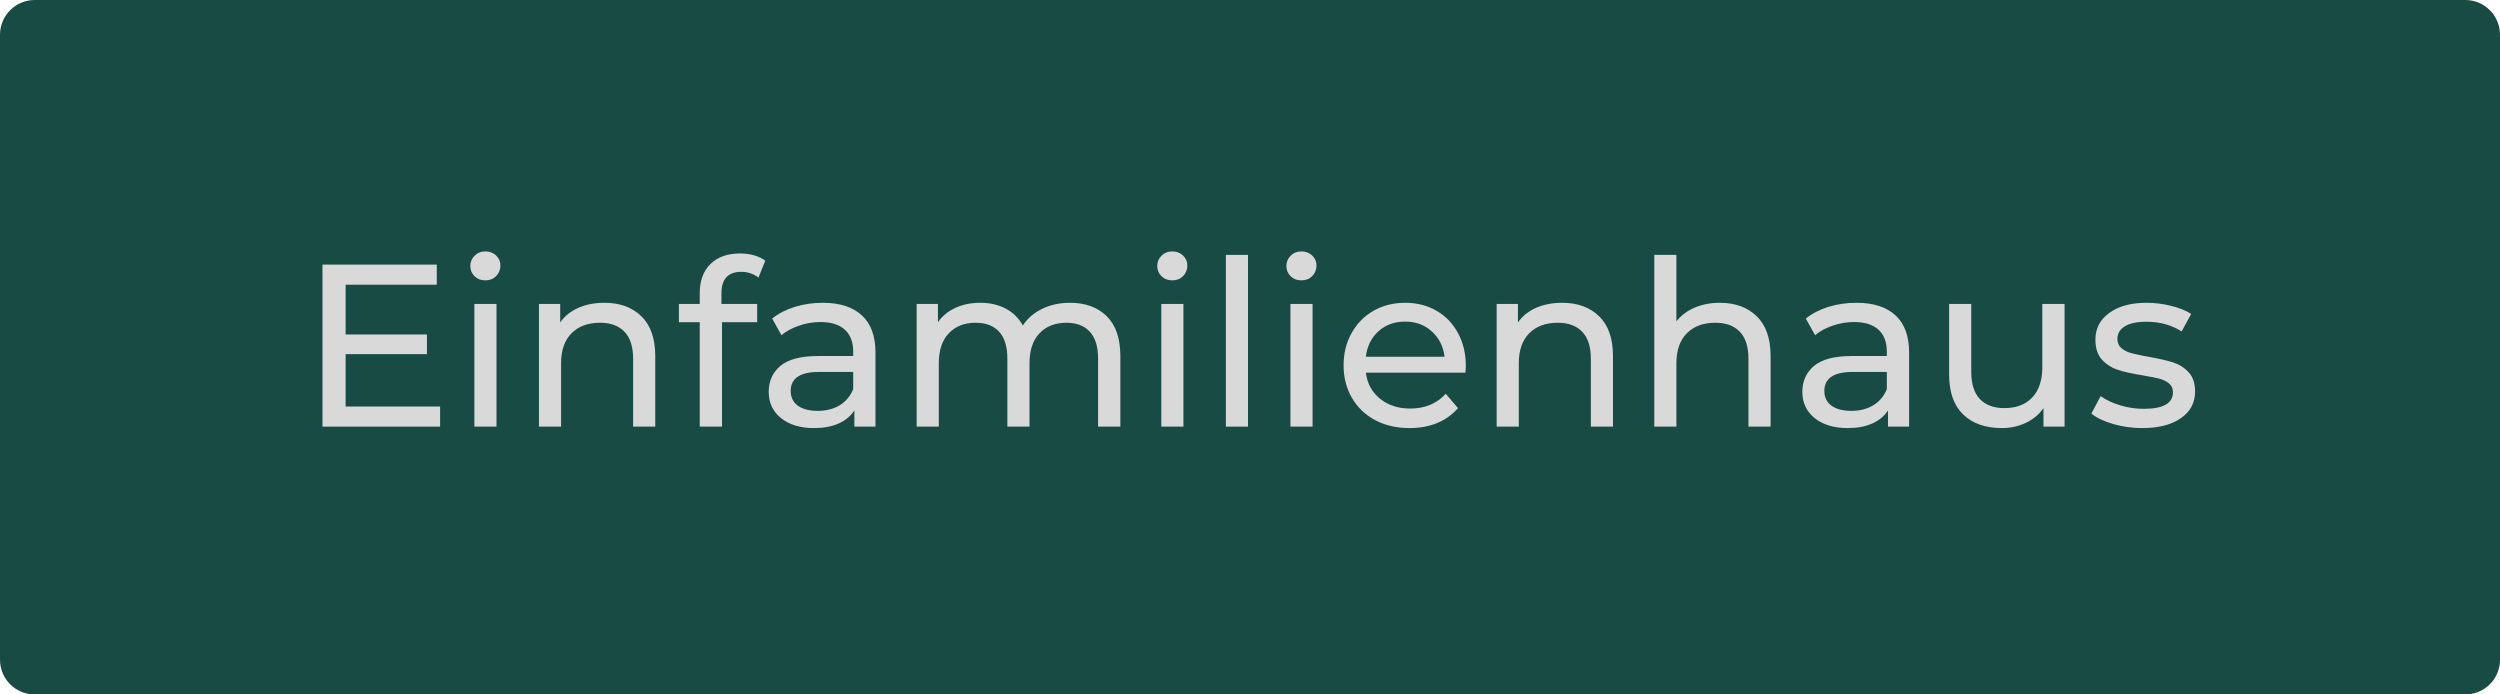
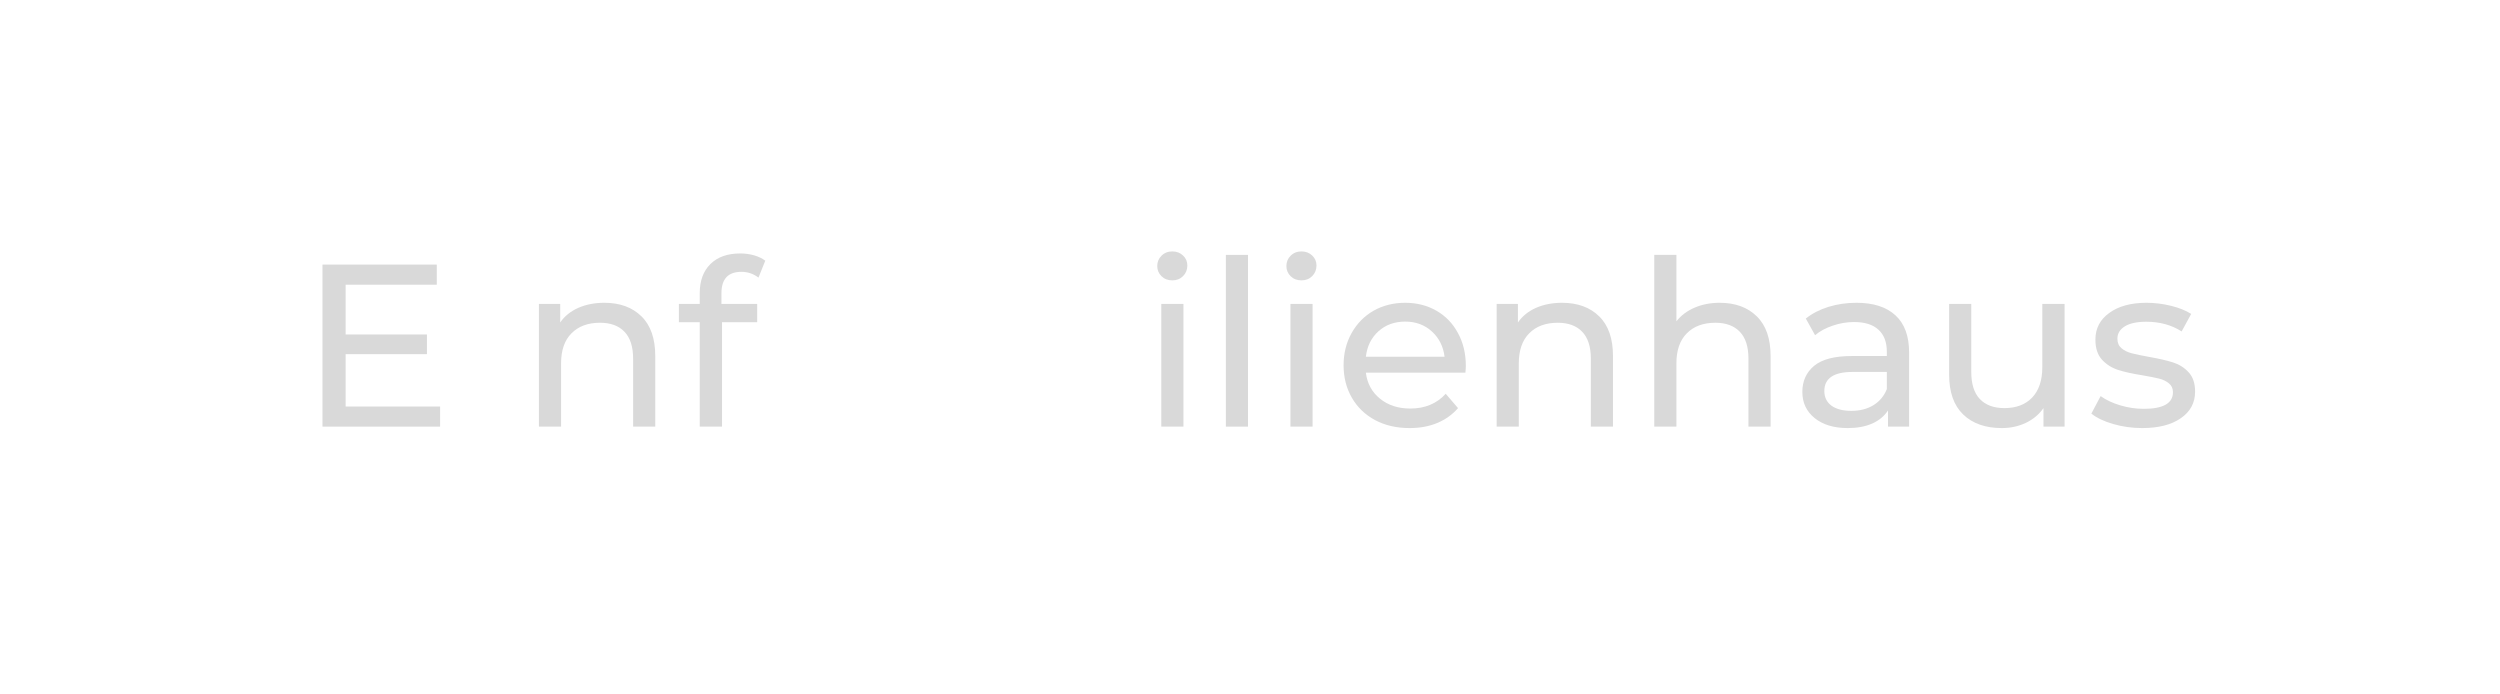
<svg xmlns="http://www.w3.org/2000/svg" width="360" zoomAndPan="magnify" viewBox="0 0 270 75" height="100" preserveAspectRatio="xMidYMid meet" version="1.0">
  <defs>
    <g />
    <clipPath id="69290d4598">
-       <path d="M 3.75 0 L 266.25 0 C 268.32 0 270 1.68 270 3.75 L 270 71.25 C 270 73.32 268.32 75 266.25 75 L 3.75 75 C 1.68 75 0 73.32 0 71.25 L 0 3.75 C 0 1.68 1.68 0 3.75 0 Z M 3.75 0 " clip-rule="nonzero" />
-     </clipPath>
+       </clipPath>
  </defs>
  <g clip-path="url(#69290d4598)">
-     <rect x="-27" width="324" fill="#184b44" y="-7.5" height="90" fill-opacity="1" />
-   </g>
+     </g>
  <g fill="#d9d9d9" fill-opacity="1">
    <g transform="translate(32.203, 46.076)">
      <g>
        <path d="M 15.328 -2.172 L 15.328 0 L 2.625 0 L 2.625 -17.5 L 14.969 -17.5 L 14.969 -15.328 L 5.125 -15.328 L 5.125 -9.953 L 13.906 -9.953 L 13.906 -7.828 L 5.125 -7.828 L 5.125 -2.172 Z M 15.328 -2.172 " />
      </g>
    </g>
  </g>
  <g fill="#d9d9d9" fill-opacity="1">
    <g transform="translate(48.95, 46.076)">
      <g>
-         <path d="M 2.281 -13.25 L 4.672 -13.25 L 4.672 0 L 2.281 0 Z M 3.469 -15.797 C 3 -15.797 2.609 -15.945 2.297 -16.25 C 1.992 -16.551 1.844 -16.914 1.844 -17.344 C 1.844 -17.781 1.992 -18.148 2.297 -18.453 C 2.609 -18.766 3 -18.922 3.469 -18.922 C 3.938 -18.922 4.32 -18.773 4.625 -18.484 C 4.938 -18.191 5.094 -17.832 5.094 -17.406 C 5.094 -16.945 4.938 -16.562 4.625 -16.25 C 4.32 -15.945 3.938 -15.797 3.469 -15.797 Z M 3.469 -15.797 " />
-       </g>
+         </g>
    </g>
  </g>
  <g fill="#d9d9d9" fill-opacity="1">
    <g transform="translate(55.924, 46.076)">
      <g>
        <path d="M 9.344 -13.375 C 11.031 -13.375 12.367 -12.883 13.359 -11.906 C 14.348 -10.938 14.844 -9.508 14.844 -7.625 L 14.844 0 L 12.453 0 L 12.453 -7.344 C 12.453 -8.633 12.141 -9.602 11.516 -10.25 C 10.898 -10.895 10.02 -11.219 8.875 -11.219 C 7.57 -11.219 6.547 -10.836 5.797 -10.078 C 5.047 -9.328 4.672 -8.242 4.672 -6.828 L 4.672 0 L 2.281 0 L 2.281 -13.25 L 4.578 -13.25 L 4.578 -11.25 C 5.055 -11.938 5.707 -12.461 6.531 -12.828 C 7.363 -13.191 8.301 -13.375 9.344 -13.375 Z M 9.344 -13.375 " />
      </g>
    </g>
  </g>
  <g fill="#d9d9d9" fill-opacity="1">
    <g transform="translate(72.947, 46.076)">
      <g>
        <path d="M 7.125 -16.719 C 5.688 -16.719 4.969 -15.945 4.969 -14.406 L 4.969 -13.25 L 8.828 -13.25 L 8.828 -11.281 L 5.031 -11.281 L 5.031 0 L 2.625 0 L 2.625 -11.281 L 0.375 -11.281 L 0.375 -13.25 L 2.625 -13.25 L 2.625 -14.422 C 2.625 -15.742 3.004 -16.785 3.766 -17.547 C 4.535 -18.316 5.613 -18.703 7 -18.703 C 7.531 -18.703 8.031 -18.633 8.5 -18.5 C 8.969 -18.363 9.367 -18.172 9.703 -17.922 L 8.969 -16.094 C 8.426 -16.508 7.812 -16.719 7.125 -16.719 Z M 7.125 -16.719 " />
      </g>
    </g>
  </g>
  <g fill="#d9d9d9" fill-opacity="1">
    <g transform="translate(81.77, 46.076)">
      <g>
-         <path d="M 7.094 -13.375 C 8.926 -13.375 10.332 -12.922 11.312 -12.016 C 12.289 -11.117 12.781 -9.781 12.781 -8 L 12.781 0 L 10.5 0 L 10.5 -1.75 C 10.102 -1.133 9.531 -0.66 8.781 -0.328 C 8.039 -0.004 7.164 0.156 6.156 0.156 C 4.664 0.156 3.473 -0.203 2.578 -0.922 C 1.691 -1.641 1.25 -2.582 1.25 -3.75 C 1.25 -4.914 1.672 -5.852 2.516 -6.562 C 3.367 -7.27 4.723 -7.625 6.578 -7.625 L 10.375 -7.625 L 10.375 -8.094 C 10.375 -9.133 10.07 -9.926 9.469 -10.469 C 8.875 -11.02 7.992 -11.297 6.828 -11.297 C 6.047 -11.297 5.281 -11.164 4.531 -10.906 C 3.781 -10.656 3.145 -10.312 2.625 -9.875 L 1.625 -11.672 C 2.312 -12.223 3.129 -12.645 4.078 -12.938 C 5.023 -13.227 6.031 -13.375 7.094 -13.375 Z M 6.547 -1.703 C 7.461 -1.703 8.254 -1.906 8.922 -2.312 C 9.586 -2.719 10.07 -3.297 10.375 -4.047 L 10.375 -5.906 L 6.672 -5.906 C 4.641 -5.906 3.625 -5.219 3.625 -3.844 C 3.625 -3.176 3.879 -2.648 4.391 -2.266 C 4.91 -1.891 5.629 -1.703 6.547 -1.703 Z M 6.547 -1.703 " />
-       </g>
+         </g>
    </g>
  </g>
  <g fill="#d9d9d9" fill-opacity="1">
    <g transform="translate(96.718, 46.076)">
      <g>
-         <path d="M 18.844 -13.375 C 20.508 -13.375 21.832 -12.891 22.812 -11.922 C 23.789 -10.953 24.281 -9.52 24.281 -7.625 L 24.281 0 L 21.875 0 L 21.875 -7.344 C 21.875 -8.633 21.578 -9.602 20.984 -10.25 C 20.391 -10.895 19.547 -11.219 18.453 -11.219 C 17.234 -11.219 16.266 -10.836 15.547 -10.078 C 14.828 -9.328 14.469 -8.242 14.469 -6.828 L 14.469 0 L 12.078 0 L 12.078 -7.344 C 12.078 -8.633 11.781 -9.602 11.188 -10.25 C 10.594 -10.895 9.75 -11.219 8.656 -11.219 C 7.438 -11.219 6.469 -10.836 5.75 -10.078 C 5.031 -9.328 4.672 -8.242 4.672 -6.828 L 4.672 0 L 2.281 0 L 2.281 -13.25 L 4.578 -13.25 L 4.578 -11.281 C 5.055 -11.957 5.688 -12.473 6.469 -12.828 C 7.258 -13.191 8.156 -13.375 9.156 -13.375 C 10.188 -13.375 11.098 -13.164 11.891 -12.75 C 12.691 -12.332 13.312 -11.723 13.75 -10.922 C 14.25 -11.691 14.941 -12.289 15.828 -12.719 C 16.723 -13.156 17.727 -13.375 18.844 -13.375 Z M 18.844 -13.375 " />
-       </g>
+         </g>
    </g>
  </g>
  <g fill="#d9d9d9" fill-opacity="1">
    <g transform="translate(123.139, 46.076)">
      <g>
        <path d="M 2.281 -13.25 L 4.672 -13.25 L 4.672 0 L 2.281 0 Z M 3.469 -15.797 C 3 -15.797 2.609 -15.945 2.297 -16.25 C 1.992 -16.551 1.844 -16.914 1.844 -17.344 C 1.844 -17.781 1.992 -18.148 2.297 -18.453 C 2.609 -18.766 3 -18.922 3.469 -18.922 C 3.938 -18.922 4.32 -18.773 4.625 -18.484 C 4.938 -18.191 5.094 -17.832 5.094 -17.406 C 5.094 -16.945 4.938 -16.562 4.625 -16.25 C 4.32 -15.945 3.938 -15.797 3.469 -15.797 Z M 3.469 -15.797 " />
      </g>
    </g>
  </g>
  <g fill="#d9d9d9" fill-opacity="1">
    <g transform="translate(130.113, 46.076)">
      <g>
        <path d="M 2.281 -18.547 L 4.672 -18.547 L 4.672 0 L 2.281 0 Z M 2.281 -18.547 " />
      </g>
    </g>
  </g>
  <g fill="#d9d9d9" fill-opacity="1">
    <g transform="translate(137.087, 46.076)">
      <g>
        <path d="M 2.281 -13.25 L 4.672 -13.25 L 4.672 0 L 2.281 0 Z M 3.469 -15.797 C 3 -15.797 2.609 -15.945 2.297 -16.25 C 1.992 -16.551 1.844 -16.914 1.844 -17.344 C 1.844 -17.781 1.992 -18.148 2.297 -18.453 C 2.609 -18.766 3 -18.922 3.469 -18.922 C 3.938 -18.922 4.32 -18.773 4.625 -18.484 C 4.938 -18.191 5.094 -17.832 5.094 -17.406 C 5.094 -16.945 4.938 -16.562 4.625 -16.25 C 4.32 -15.945 3.938 -15.797 3.469 -15.797 Z M 3.469 -15.797 " />
      </g>
    </g>
  </g>
  <g fill="#d9d9d9" fill-opacity="1">
    <g transform="translate(144.06, 46.076)">
      <g>
        <path d="M 14.25 -6.547 C 14.25 -6.367 14.234 -6.129 14.203 -5.828 L 3.453 -5.828 C 3.598 -4.66 4.109 -3.723 4.984 -3.016 C 5.859 -2.305 6.945 -1.953 8.25 -1.953 C 9.832 -1.953 11.109 -2.484 12.078 -3.547 L 13.406 -2 C 12.801 -1.301 12.051 -0.766 11.156 -0.391 C 10.27 -0.023 9.273 0.156 8.172 0.156 C 6.773 0.156 5.535 -0.129 4.453 -0.703 C 3.367 -1.285 2.531 -2.094 1.938 -3.125 C 1.344 -4.156 1.047 -5.32 1.047 -6.625 C 1.047 -7.906 1.332 -9.062 1.906 -10.094 C 2.488 -11.133 3.281 -11.941 4.281 -12.516 C 5.289 -13.086 6.43 -13.375 7.703 -13.375 C 8.961 -13.375 10.086 -13.086 11.078 -12.516 C 12.078 -11.941 12.852 -11.133 13.406 -10.094 C 13.969 -9.062 14.25 -7.879 14.25 -6.547 Z M 7.703 -11.344 C 6.547 -11.344 5.582 -10.992 4.812 -10.297 C 4.039 -9.598 3.586 -8.68 3.453 -7.547 L 11.953 -7.547 C 11.816 -8.66 11.359 -9.57 10.578 -10.281 C 9.805 -10.988 8.848 -11.344 7.703 -11.344 Z M 7.703 -11.344 " />
      </g>
    </g>
  </g>
  <g fill="#d9d9d9" fill-opacity="1">
    <g transform="translate(159.358, 46.076)">
      <g>
        <path d="M 9.344 -13.375 C 11.031 -13.375 12.367 -12.883 13.359 -11.906 C 14.348 -10.938 14.844 -9.508 14.844 -7.625 L 14.844 0 L 12.453 0 L 12.453 -7.344 C 12.453 -8.633 12.141 -9.602 11.516 -10.25 C 10.898 -10.895 10.02 -11.219 8.875 -11.219 C 7.57 -11.219 6.547 -10.836 5.797 -10.078 C 5.047 -9.328 4.672 -8.242 4.672 -6.828 L 4.672 0 L 2.281 0 L 2.281 -13.25 L 4.578 -13.25 L 4.578 -11.25 C 5.055 -11.938 5.707 -12.461 6.531 -12.828 C 7.363 -13.191 8.301 -13.375 9.344 -13.375 Z M 9.344 -13.375 " />
      </g>
    </g>
  </g>
  <g fill="#d9d9d9" fill-opacity="1">
    <g transform="translate(176.38, 46.076)">
      <g>
        <path d="M 9.344 -13.375 C 11.031 -13.375 12.367 -12.883 13.359 -11.906 C 14.348 -10.938 14.844 -9.508 14.844 -7.625 L 14.844 0 L 12.453 0 L 12.453 -7.344 C 12.453 -8.633 12.141 -9.602 11.516 -10.25 C 10.898 -10.895 10.02 -11.219 8.875 -11.219 C 7.57 -11.219 6.547 -10.836 5.797 -10.078 C 5.047 -9.328 4.672 -8.242 4.672 -6.828 L 4.672 0 L 2.281 0 L 2.281 -18.547 L 4.672 -18.547 L 4.672 -11.375 C 5.172 -12.008 5.82 -12.5 6.625 -12.844 C 7.438 -13.195 8.344 -13.375 9.344 -13.375 Z M 9.344 -13.375 " />
      </g>
    </g>
  </g>
  <g fill="#d9d9d9" fill-opacity="1">
    <g transform="translate(193.403, 46.076)">
      <g>
        <path d="M 7.094 -13.375 C 8.926 -13.375 10.332 -12.922 11.312 -12.016 C 12.289 -11.117 12.781 -9.781 12.781 -8 L 12.781 0 L 10.5 0 L 10.5 -1.75 C 10.102 -1.133 9.531 -0.66 8.781 -0.328 C 8.039 -0.004 7.164 0.156 6.156 0.156 C 4.664 0.156 3.473 -0.203 2.578 -0.922 C 1.691 -1.641 1.25 -2.582 1.25 -3.75 C 1.25 -4.914 1.672 -5.852 2.516 -6.562 C 3.367 -7.27 4.723 -7.625 6.578 -7.625 L 10.375 -7.625 L 10.375 -8.094 C 10.375 -9.133 10.07 -9.926 9.469 -10.469 C 8.875 -11.02 7.992 -11.297 6.828 -11.297 C 6.047 -11.297 5.281 -11.164 4.531 -10.906 C 3.781 -10.656 3.145 -10.312 2.625 -9.875 L 1.625 -11.672 C 2.312 -12.223 3.129 -12.645 4.078 -12.938 C 5.023 -13.227 6.031 -13.375 7.094 -13.375 Z M 6.547 -1.703 C 7.461 -1.703 8.254 -1.906 8.922 -2.312 C 9.586 -2.719 10.07 -3.297 10.375 -4.047 L 10.375 -5.906 L 6.672 -5.906 C 4.641 -5.906 3.625 -5.219 3.625 -3.844 C 3.625 -3.176 3.879 -2.648 4.391 -2.266 C 4.91 -1.891 5.629 -1.703 6.547 -1.703 Z M 6.547 -1.703 " />
      </g>
    </g>
  </g>
  <g fill="#d9d9d9" fill-opacity="1">
    <g transform="translate(208.35, 46.076)">
      <g>
        <path d="M 14.625 -13.25 L 14.625 0 L 12.344 0 L 12.344 -2 C 11.863 -1.312 11.227 -0.781 10.438 -0.406 C 9.645 -0.031 8.781 0.156 7.844 0.156 C 6.082 0.156 4.691 -0.332 3.672 -1.312 C 2.66 -2.289 2.156 -3.727 2.156 -5.625 L 2.156 -13.25 L 4.547 -13.25 L 4.547 -5.906 C 4.547 -4.613 4.852 -3.641 5.469 -2.984 C 6.094 -2.328 6.977 -2 8.125 -2 C 9.395 -2 10.395 -2.379 11.125 -3.141 C 11.852 -3.91 12.219 -5 12.219 -6.406 L 12.219 -13.25 Z M 14.625 -13.25 " />
      </g>
    </g>
  </g>
  <g fill="#d9d9d9" fill-opacity="1">
    <g transform="translate(225.273, 46.076)">
      <g>
        <path d="M 6.078 0.156 C 4.992 0.156 3.953 0.008 2.953 -0.281 C 1.953 -0.57 1.164 -0.945 0.594 -1.406 L 1.594 -3.297 C 2.176 -2.879 2.883 -2.547 3.719 -2.297 C 4.551 -2.047 5.395 -1.922 6.25 -1.922 C 8.352 -1.922 9.406 -2.52 9.406 -3.719 C 9.406 -4.125 9.258 -4.441 8.969 -4.672 C 8.688 -4.91 8.332 -5.082 7.906 -5.188 C 7.488 -5.289 6.883 -5.41 6.094 -5.547 C 5.031 -5.711 4.16 -5.906 3.484 -6.125 C 2.805 -6.344 2.227 -6.707 1.75 -7.219 C 1.27 -7.738 1.031 -8.469 1.031 -9.406 C 1.031 -10.602 1.531 -11.562 2.531 -12.281 C 3.531 -13.008 4.867 -13.375 6.547 -13.375 C 7.43 -13.375 8.316 -13.266 9.203 -13.047 C 10.086 -12.828 10.812 -12.535 11.375 -12.172 L 10.344 -10.281 C 9.258 -10.977 7.988 -11.328 6.531 -11.328 C 5.508 -11.328 4.734 -11.16 4.203 -10.828 C 3.672 -10.492 3.406 -10.051 3.406 -9.5 C 3.406 -9.062 3.551 -8.719 3.844 -8.469 C 4.145 -8.219 4.516 -8.035 4.953 -7.922 C 5.398 -7.805 6.023 -7.676 6.828 -7.531 C 7.891 -7.344 8.75 -7.145 9.406 -6.938 C 10.07 -6.727 10.633 -6.375 11.094 -5.875 C 11.562 -5.375 11.797 -4.676 11.797 -3.781 C 11.797 -2.57 11.281 -1.613 10.25 -0.906 C 9.227 -0.195 7.836 0.156 6.078 0.156 Z M 6.078 0.156 " />
      </g>
    </g>
  </g>
</svg>